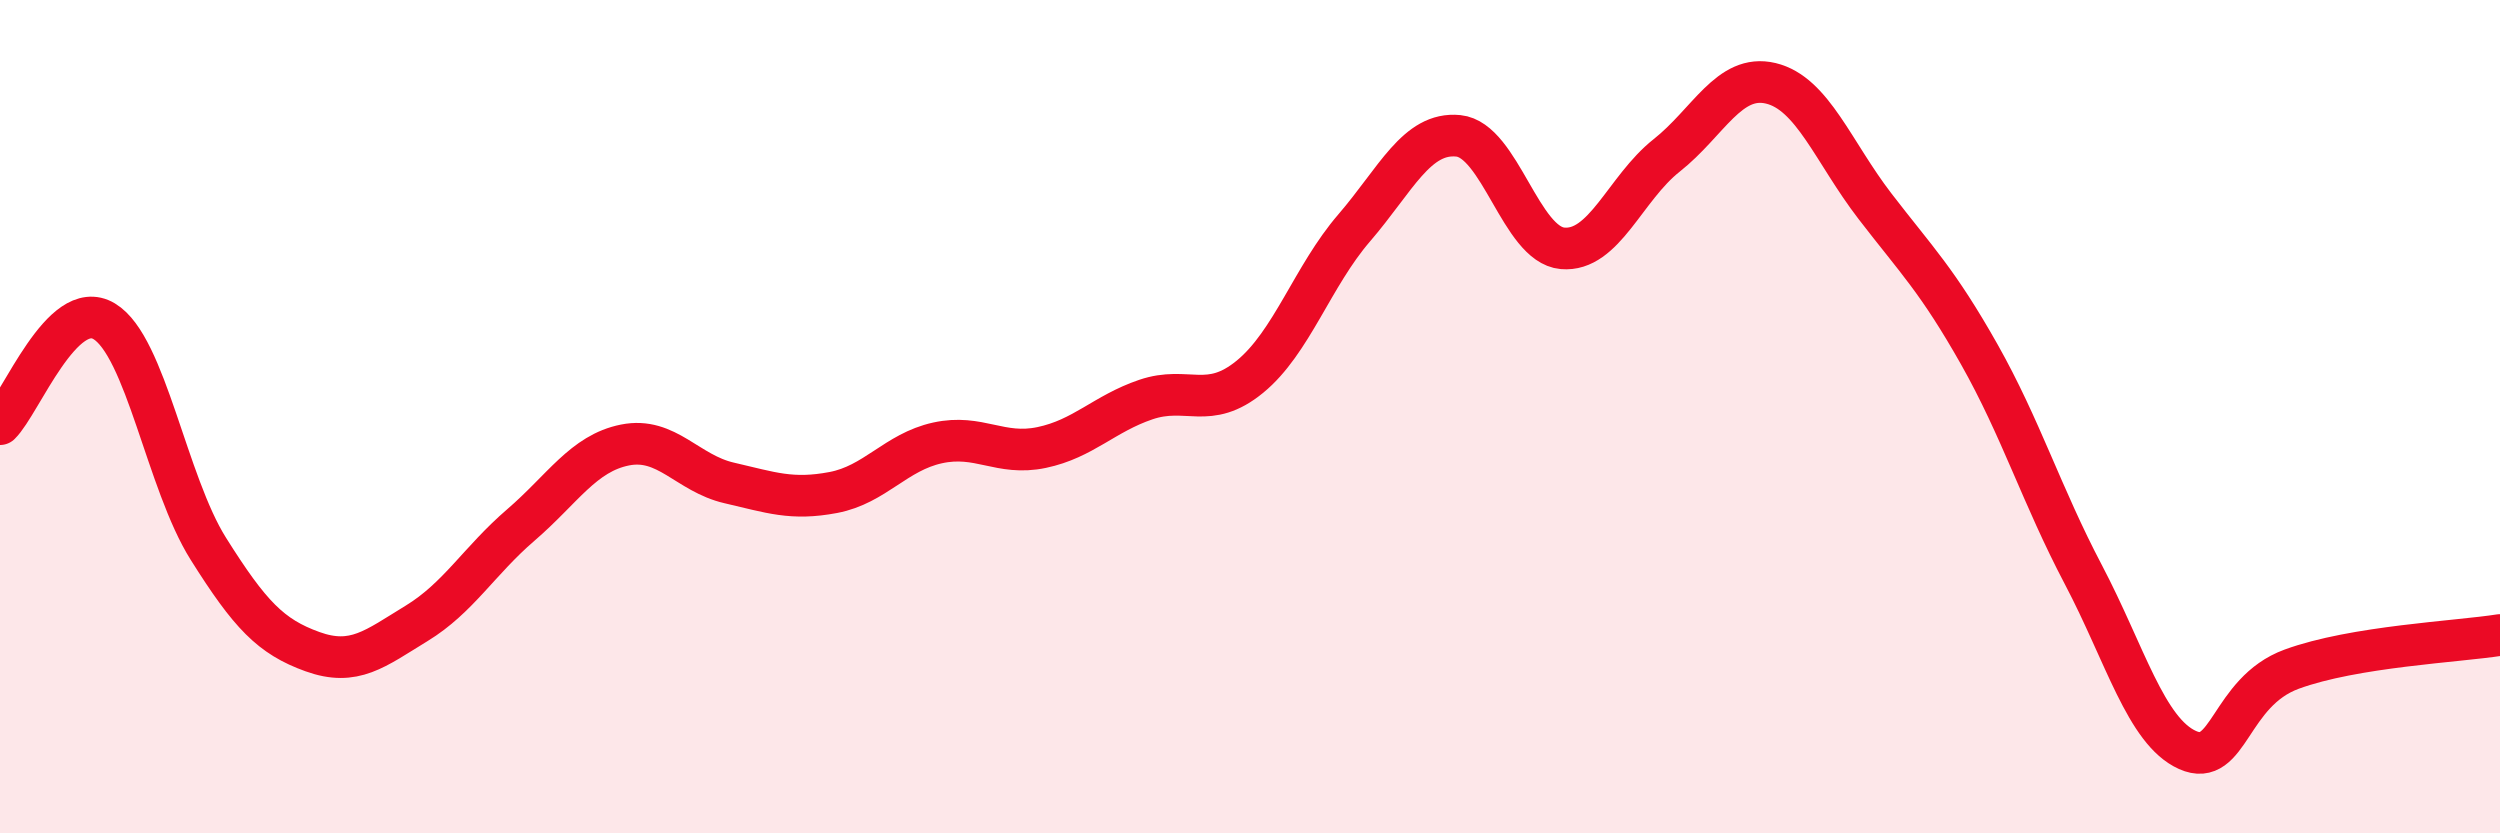
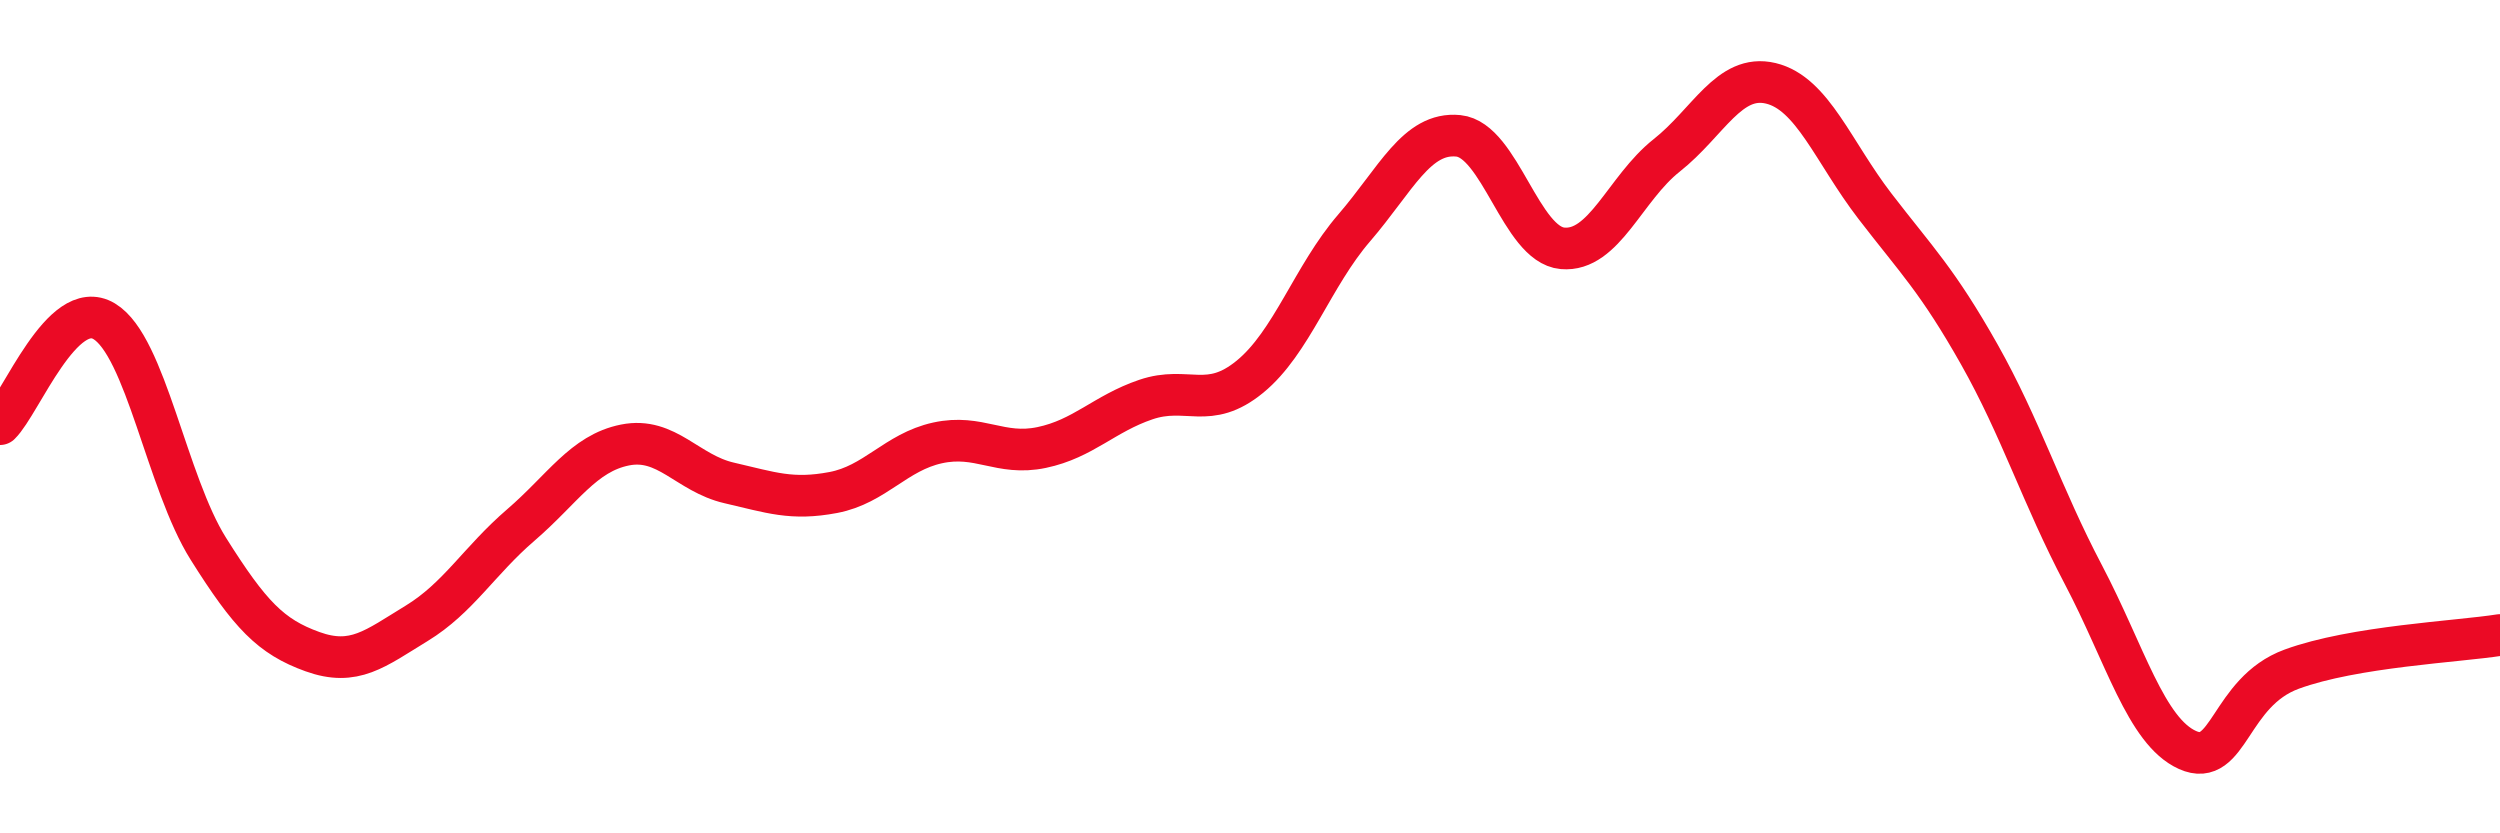
<svg xmlns="http://www.w3.org/2000/svg" width="60" height="20" viewBox="0 0 60 20">
-   <path d="M 0,10.18 C 0.5,9.69 1.5,7.11 2.5,7.71 C 3.5,8.31 4,11.58 5,13.17 C 6,14.76 6.5,15.28 7.5,15.64 C 8.5,16 9,15.57 10,14.96 C 11,14.35 11.5,13.46 12.5,12.6 C 13.5,11.74 14,10.88 15,10.68 C 16,10.48 16.5,11.36 17.5,11.59 C 18.5,11.82 19,12.01 20,11.82 C 21,11.63 21.5,10.85 22.5,10.63 C 23.5,10.41 24,10.95 25,10.74 C 26,10.53 26.5,9.93 27.5,9.59 C 28.5,9.25 29,9.86 30,9.04 C 31,8.22 31.5,6.63 32.5,5.47 C 33.5,4.31 34,3.16 35,3.26 C 36,3.36 36.5,5.87 37.5,5.96 C 38.5,6.05 39,4.52 40,3.73 C 41,2.94 41.5,1.76 42.5,2 C 43.5,2.24 44,3.65 45,4.95 C 46,6.25 46.5,6.73 47.5,8.5 C 48.5,10.27 49,11.89 50,13.79 C 51,15.69 51.5,17.55 52.5,18 C 53.5,18.45 53.5,16.61 55,16.06 C 56.5,15.51 59,15.4 60,15.24L60 20L0 20Z" fill="#EB0A25" opacity="0.1" stroke-linecap="round" stroke-linejoin="round" />
  <path d="M 0,10.18 C 0.5,9.69 1.5,7.11 2.5,7.71 C 3.5,8.31 4,11.58 5,13.17 C 6,14.76 6.5,15.28 7.5,15.64 C 8.5,16 9,15.57 10,14.96 C 11,14.35 11.5,13.46 12.5,12.6 C 13.5,11.74 14,10.88 15,10.68 C 16,10.48 16.5,11.36 17.5,11.59 C 18.5,11.82 19,12.01 20,11.82 C 21,11.63 21.5,10.85 22.5,10.63 C 23.5,10.41 24,10.95 25,10.74 C 26,10.53 26.5,9.93 27.5,9.59 C 28.5,9.25 29,9.86 30,9.04 C 31,8.22 31.5,6.63 32.5,5.47 C 33.5,4.31 34,3.16 35,3.26 C 36,3.36 36.5,5.87 37.5,5.96 C 38.5,6.05 39,4.52 40,3.73 C 41,2.94 41.5,1.76 42.5,2 C 43.5,2.24 44,3.65 45,4.95 C 46,6.25 46.5,6.73 47.5,8.5 C 48.5,10.27 49,11.89 50,13.79 C 51,15.69 51.5,17.55 52.5,18 C 53.5,18.45 53.5,16.61 55,16.06 C 56.5,15.51 59,15.4 60,15.24" stroke="#EB0A25" stroke-width="1" fill="none" stroke-linecap="round" stroke-linejoin="round" />
</svg>